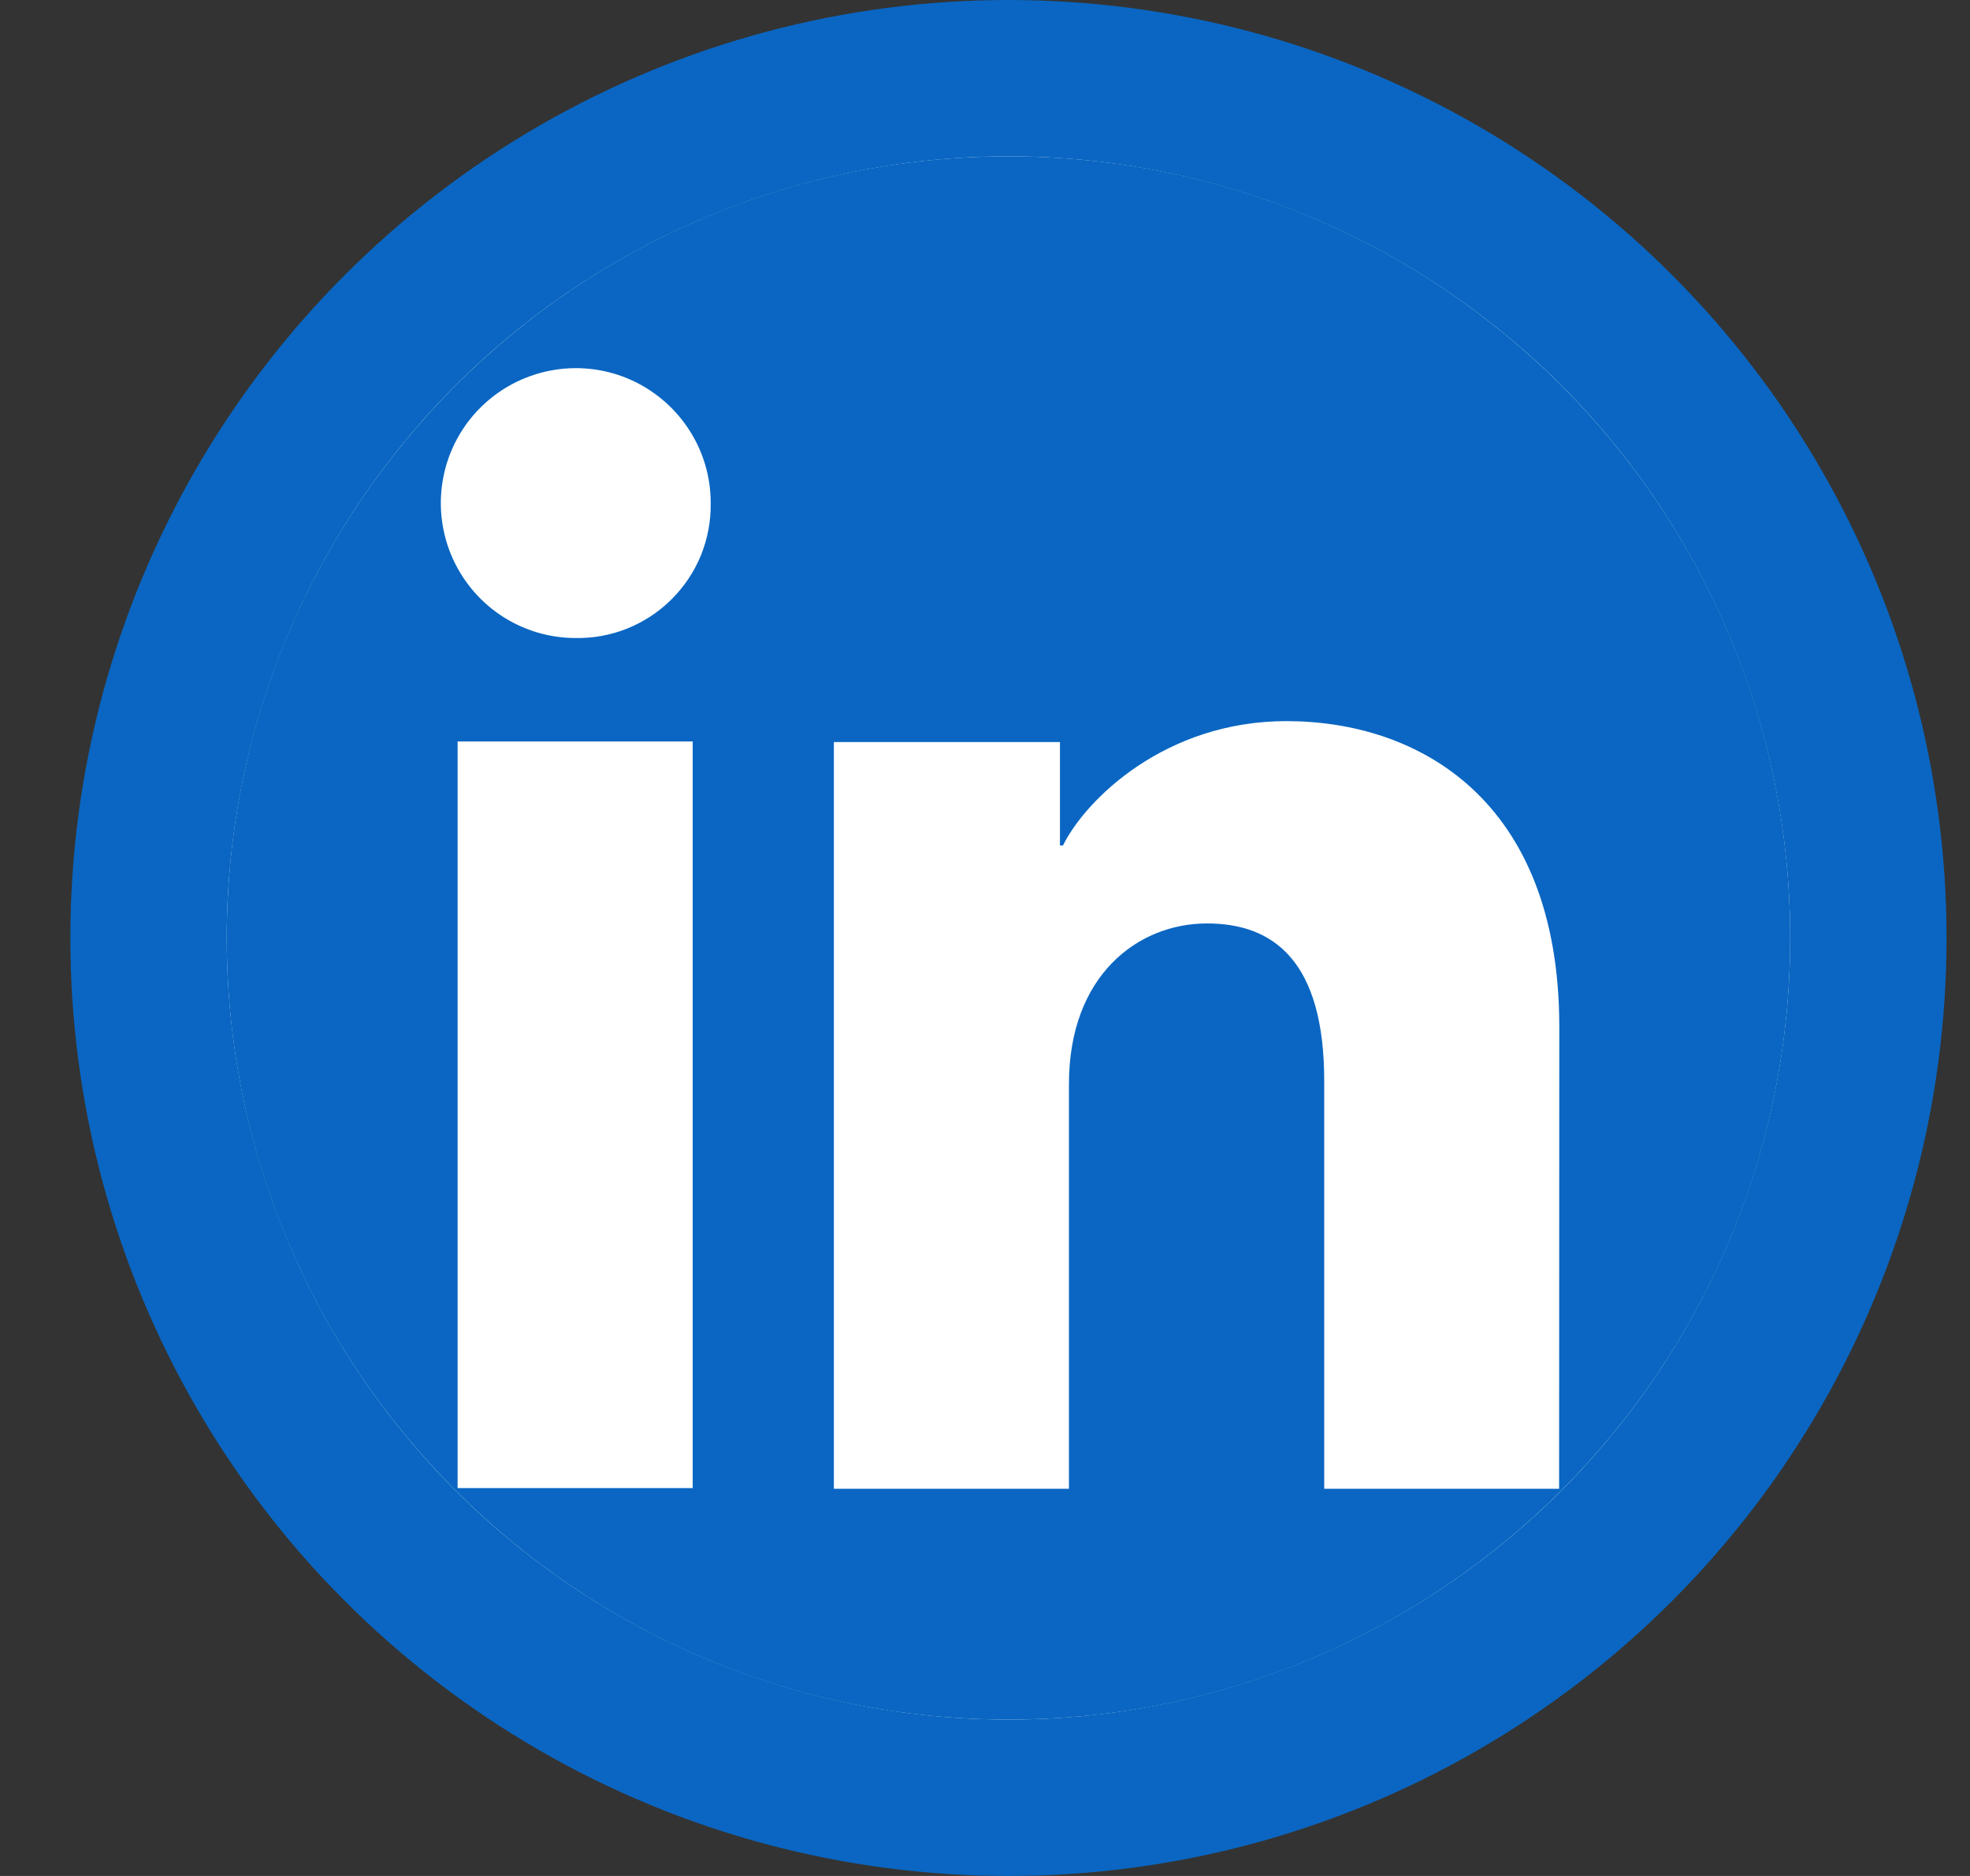
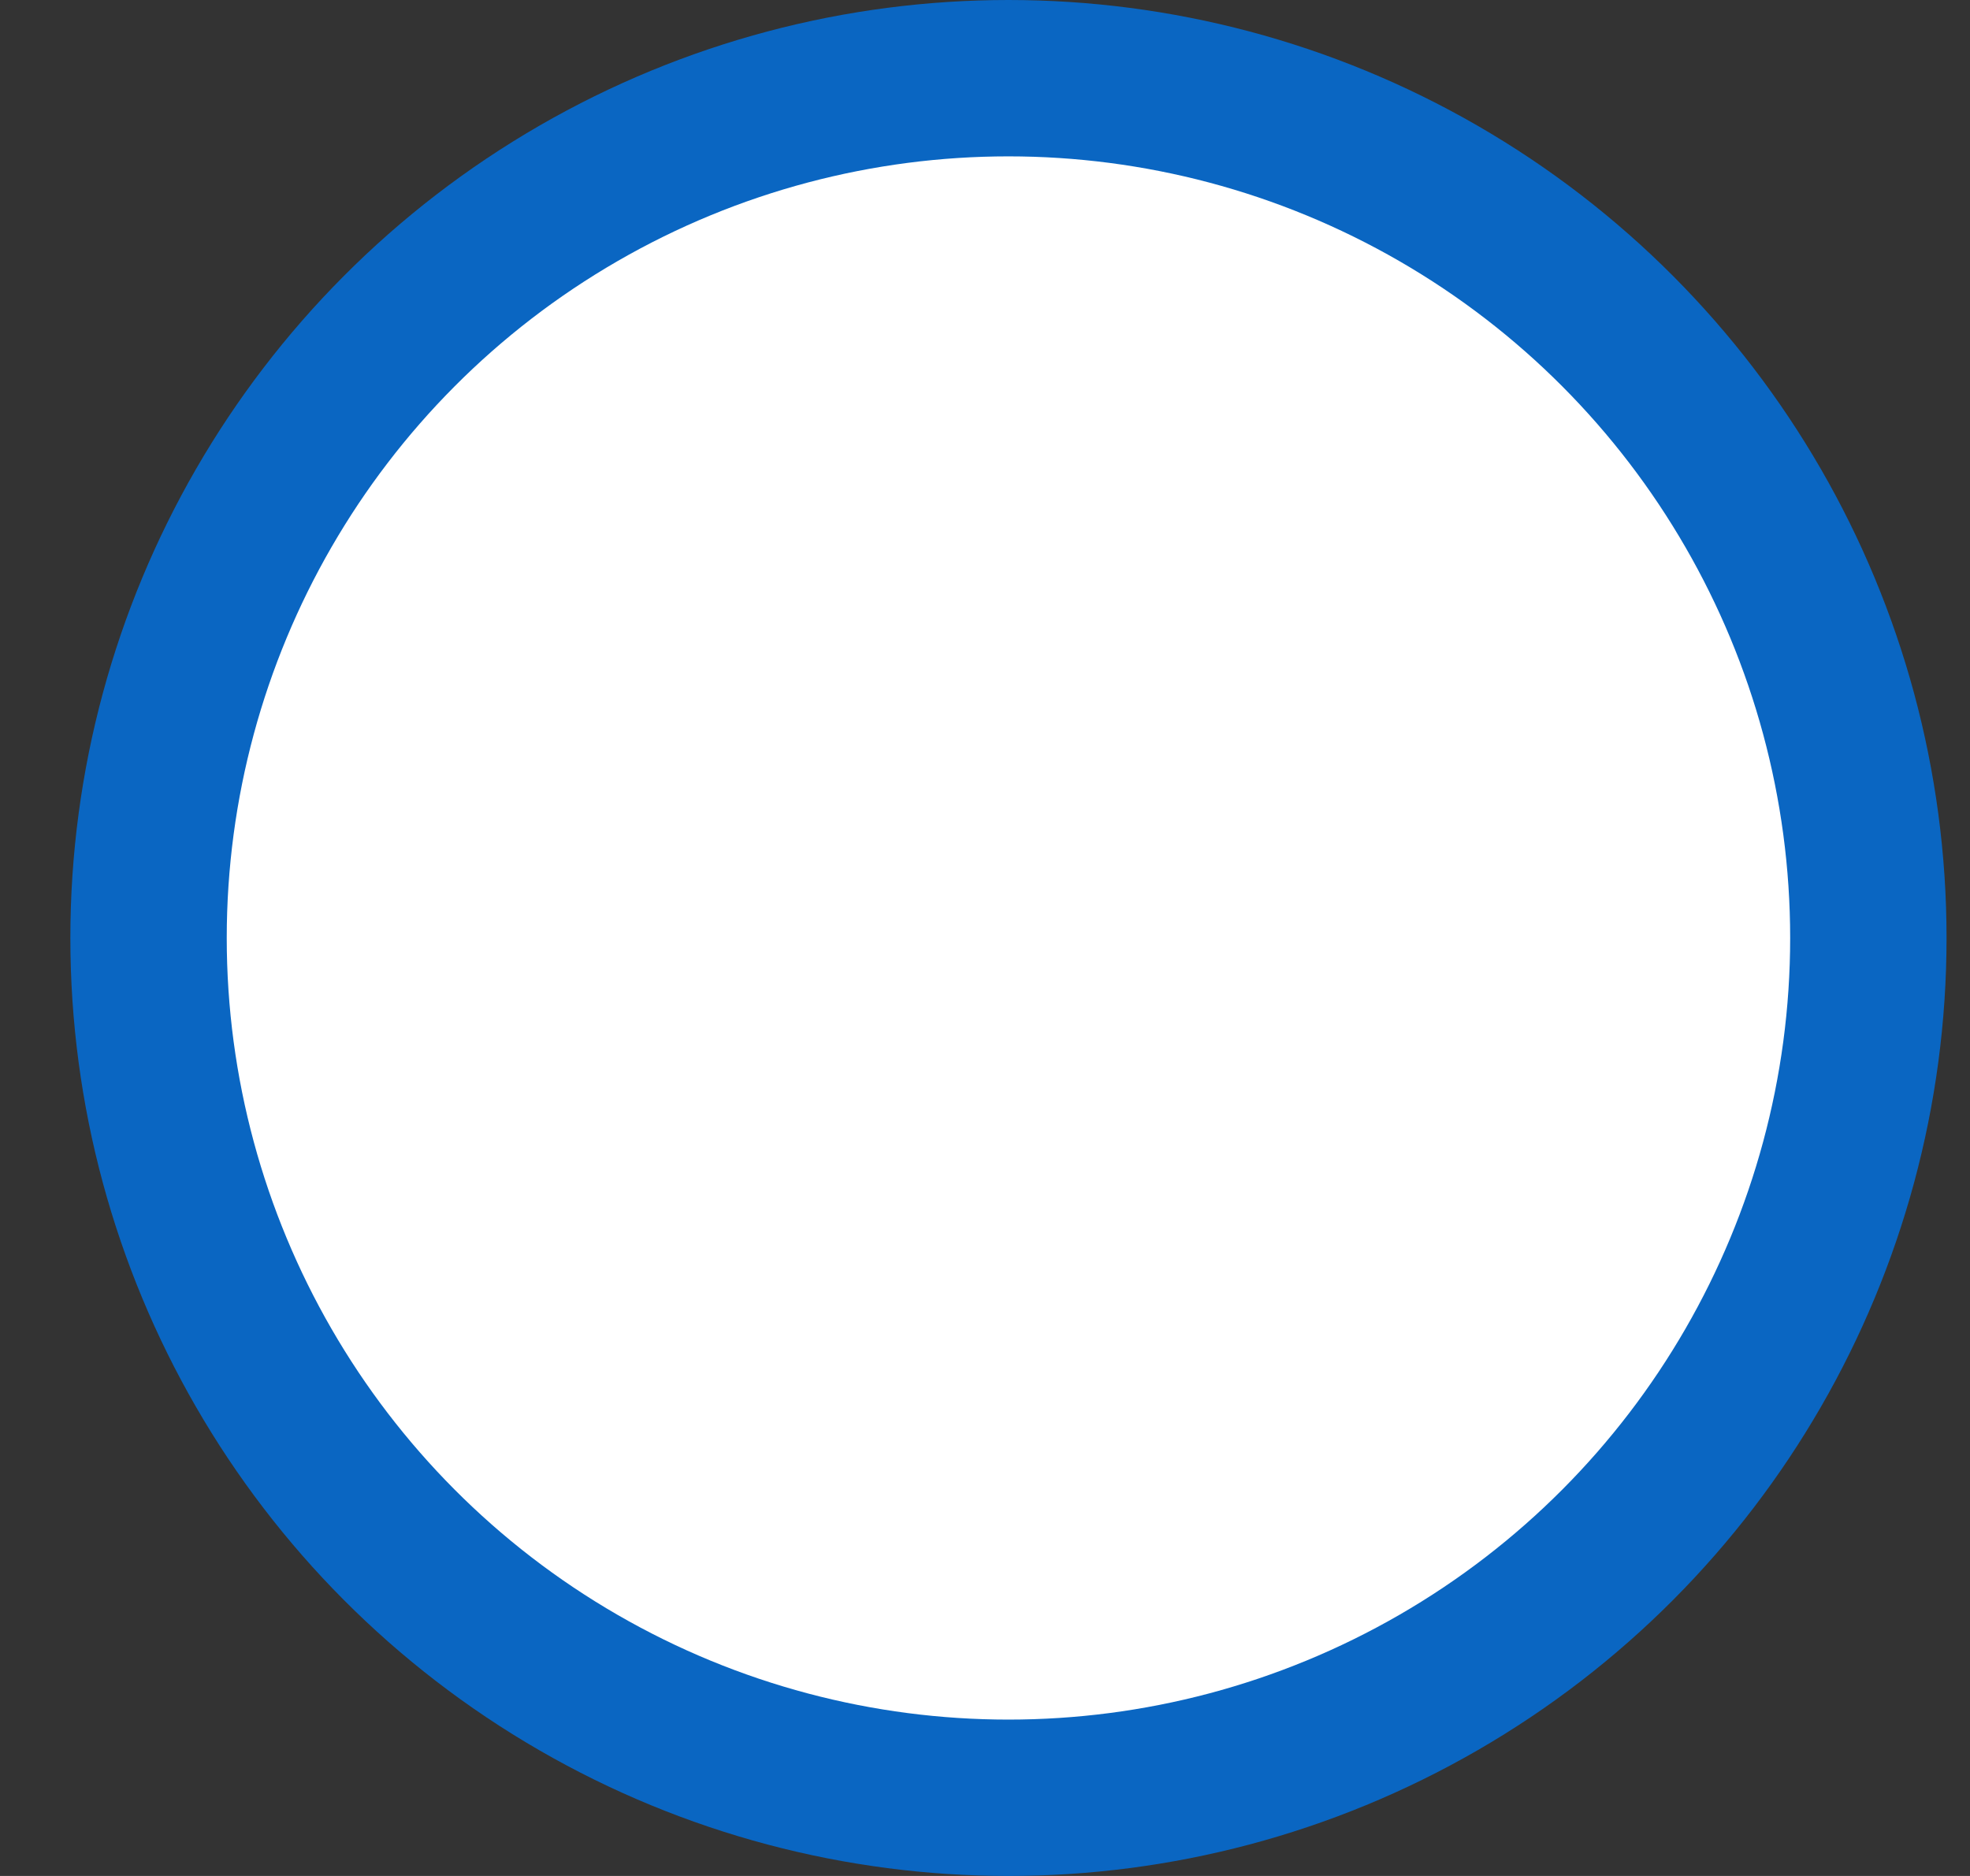
<svg xmlns="http://www.w3.org/2000/svg" width="21" height="20" viewBox="0 0 21 20" fill="none">
  <rect x="0" y="0" width="21" height="20" fill="#333333" stroke="none" />
  <circle cx="10.75" cy="10" r="10" fill="#0A66C2" />
  <circle cx="10.75" cy="10" r="8.333" fill="white" />
-   <path fill-rule="evenodd" clip-rule="evenodd" d="M19.083 10C19.083 5.398 15.352 1.667 10.75 1.667C6.148 1.667 2.417 5.398 2.417 10C2.417 14.602 6.148 18.333 10.75 18.333C15.352 18.333 19.083 14.602 19.083 10ZM4.878 15.865H7.384V7.905H4.878V15.865ZM5.332 6.556C5.568 6.715 5.845 6.801 6.13 6.802C6.32 6.806 6.509 6.772 6.686 6.701C6.862 6.63 7.023 6.525 7.158 6.39C7.293 6.256 7.4 6.096 7.472 5.92C7.543 5.744 7.579 5.555 7.576 5.365C7.577 5.08 7.493 4.802 7.335 4.566C7.177 4.329 6.953 4.145 6.691 4.035C6.429 3.926 6.14 3.897 5.861 3.952C5.582 4.007 5.325 4.143 5.124 4.343C4.922 4.543 4.784 4.799 4.728 5.077C4.671 5.356 4.699 5.645 4.806 5.908C4.914 6.171 5.097 6.397 5.332 6.556ZM14.116 15.872H16.62L16.622 10.948C16.622 8.517 15.111 7.688 13.713 7.688C12.42 7.688 11.573 8.524 11.331 9.014H11.299V7.911H8.889V15.872H11.395V11.556C11.395 10.405 12.124 9.845 12.867 9.845C13.571 9.845 14.116 10.241 14.116 11.523V15.872Z" fill="#0A66C2" />
</svg>